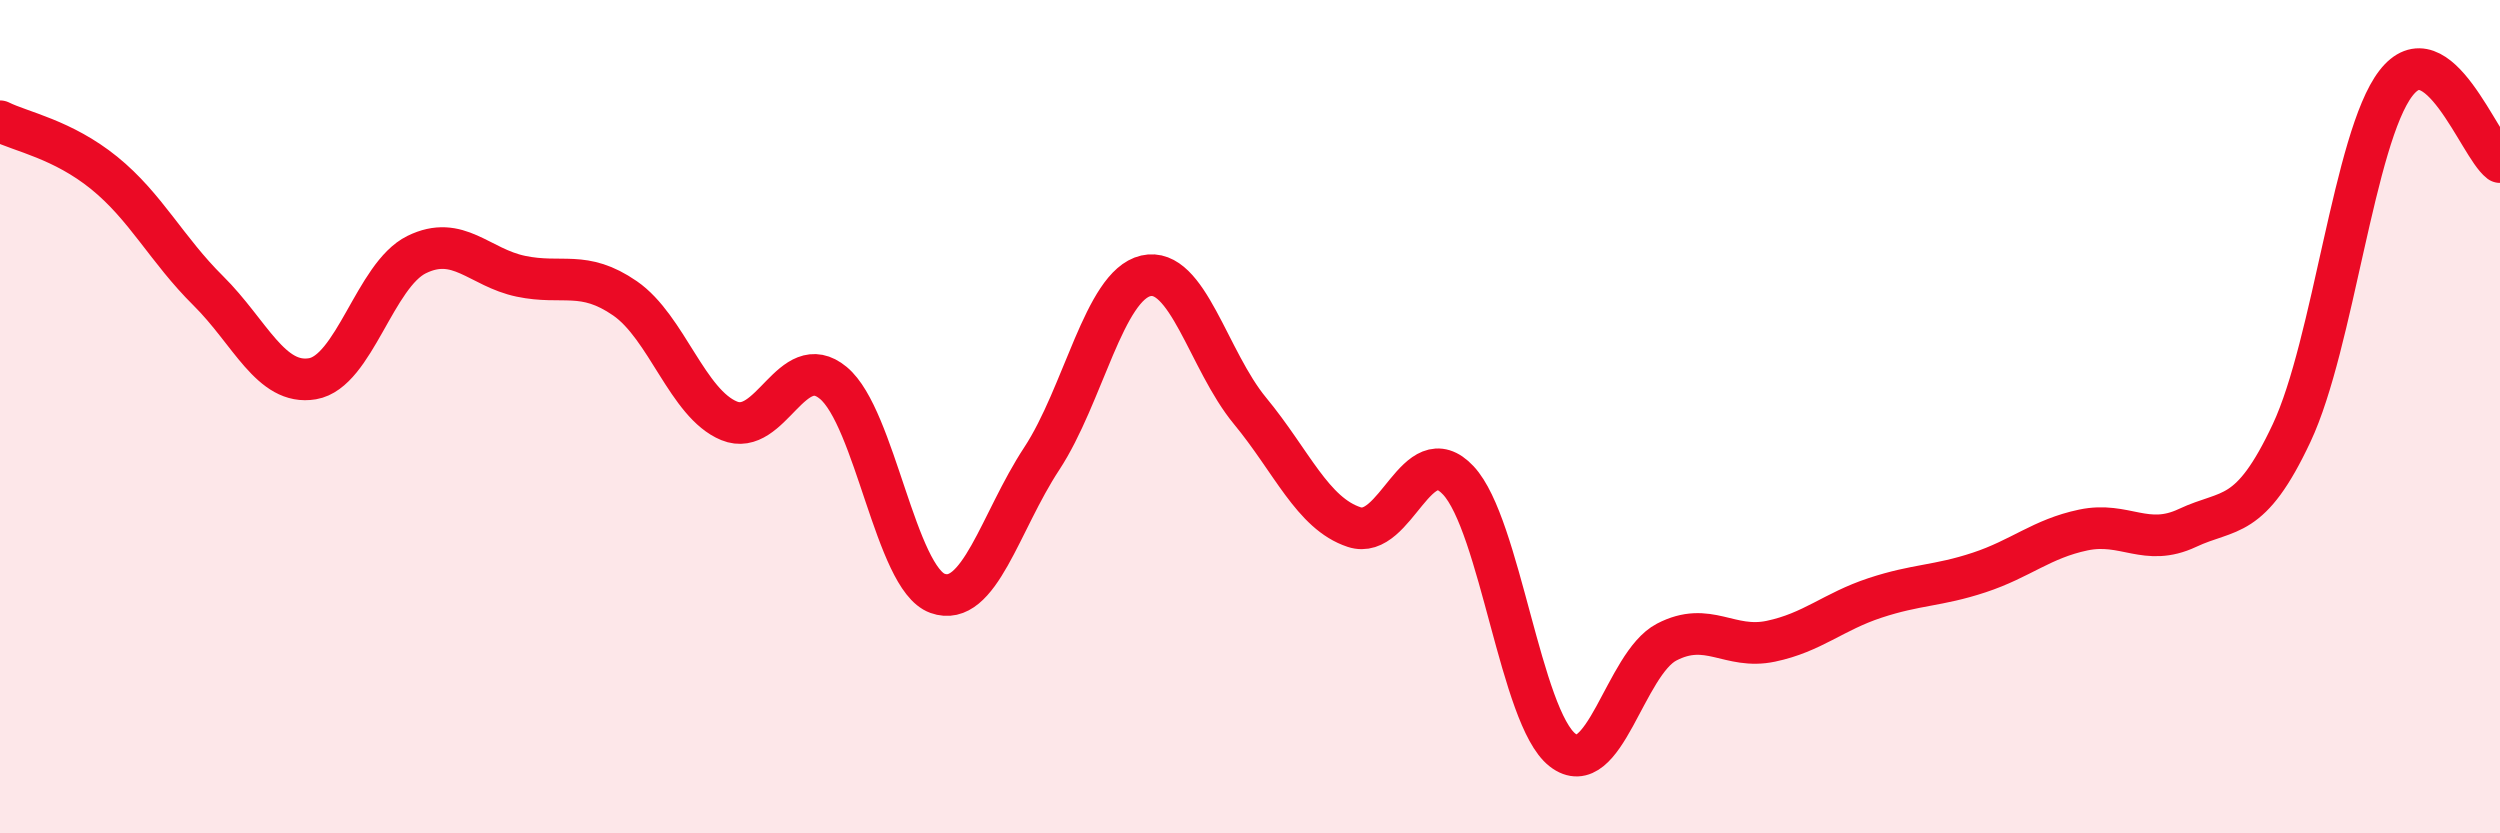
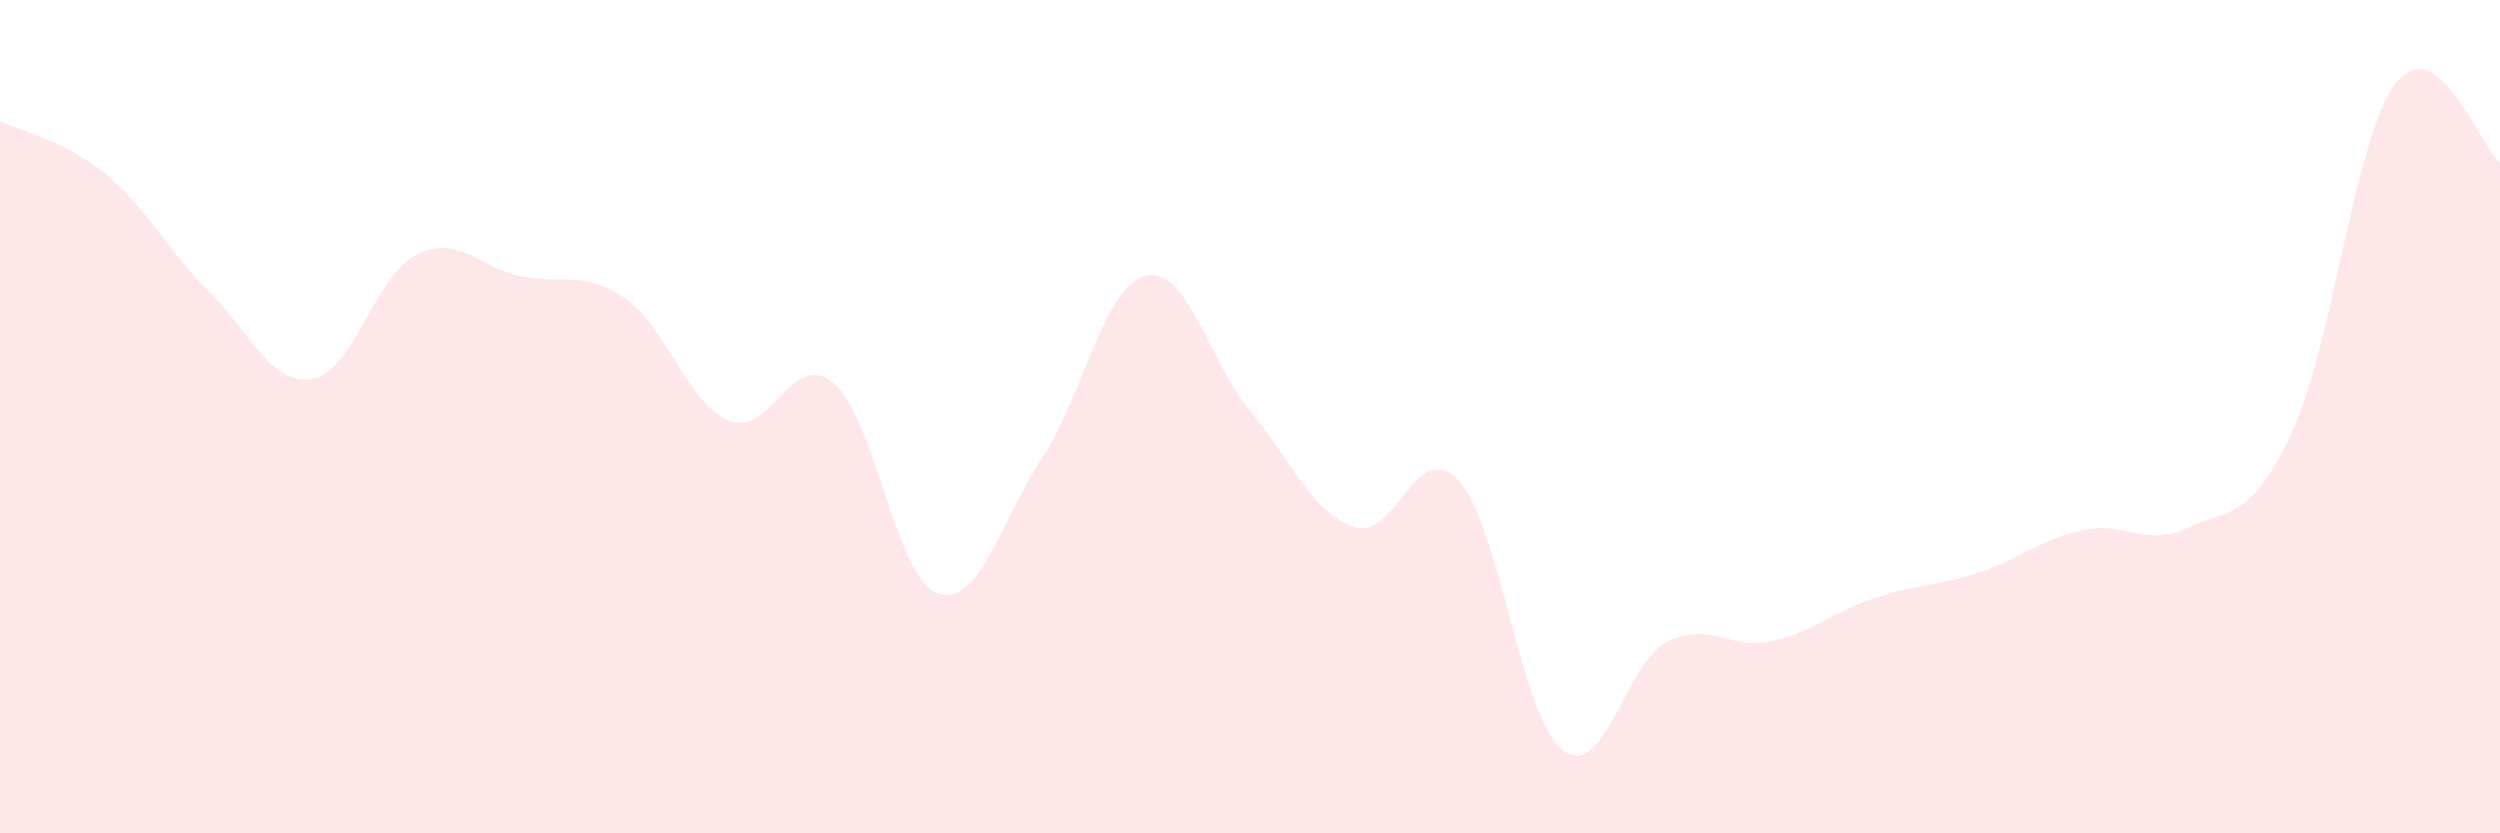
<svg xmlns="http://www.w3.org/2000/svg" width="60" height="20" viewBox="0 0 60 20">
  <path d="M 0,2.91 C 0.5,3.16 1.5,3.34 2.5,4.15 C 3.5,4.96 4,5.99 5,6.98 C 6,7.97 6.5,9.26 7.5,9.09 C 8.5,8.92 9,6.6 10,6.11 C 11,5.62 11.5,6.42 12.5,6.63 C 13.5,6.84 14,6.47 15,7.16 C 16,7.85 16.5,9.69 17.5,10.1 C 18.5,10.51 19,8.36 20,9.19 C 21,10.02 21.5,13.88 22.5,14.24 C 23.5,14.6 24,12.53 25,11.01 C 26,9.49 26.5,6.85 27.5,6.62 C 28.5,6.39 29,8.65 30,9.86 C 31,11.07 31.5,12.32 32.5,12.65 C 33.5,12.98 34,10.46 35,11.53 C 36,12.6 36.5,17.22 37.5,18 C 38.5,18.78 39,15.93 40,15.41 C 41,14.89 41.5,15.6 42.5,15.39 C 43.5,15.18 44,14.68 45,14.35 C 46,14.02 46.5,14.07 47.5,13.74 C 48.5,13.41 49,12.93 50,12.72 C 51,12.51 51.5,13.14 52.5,12.67 C 53.5,12.2 54,12.52 55,10.39 C 56,8.26 56.5,3.3 57.5,2 C 58.5,0.7 59.5,3.51 60,3.89L60 20L0 20Z" fill="#EB0A25" opacity="0.1" stroke-linecap="round" stroke-linejoin="round" />
-   <path d="M 0,2.91 C 0.5,3.16 1.5,3.34 2.5,4.15 C 3.5,4.96 4,5.99 5,6.98 C 6,7.97 6.5,9.26 7.5,9.09 C 8.5,8.92 9,6.6 10,6.11 C 11,5.62 11.5,6.42 12.5,6.63 C 13.5,6.84 14,6.47 15,7.16 C 16,7.85 16.5,9.69 17.5,10.1 C 18.5,10.51 19,8.36 20,9.19 C 21,10.02 21.5,13.88 22.5,14.24 C 23.5,14.6 24,12.53 25,11.01 C 26,9.49 26.5,6.85 27.5,6.62 C 28.5,6.39 29,8.65 30,9.86 C 31,11.07 31.5,12.32 32.5,12.65 C 33.5,12.98 34,10.46 35,11.53 C 36,12.6 36.5,17.22 37.5,18 C 38.5,18.78 39,15.93 40,15.41 C 41,14.89 41.5,15.6 42.5,15.39 C 43.5,15.18 44,14.68 45,14.35 C 46,14.02 46.5,14.07 47.5,13.74 C 48.5,13.41 49,12.93 50,12.72 C 51,12.51 51.5,13.14 52.5,12.67 C 53.5,12.2 54,12.52 55,10.39 C 56,8.26 56.5,3.3 57.5,2 C 58.5,0.7 59.5,3.51 60,3.89" stroke="#EB0A25" stroke-width="1" fill="none" stroke-linecap="round" stroke-linejoin="round" />
</svg>